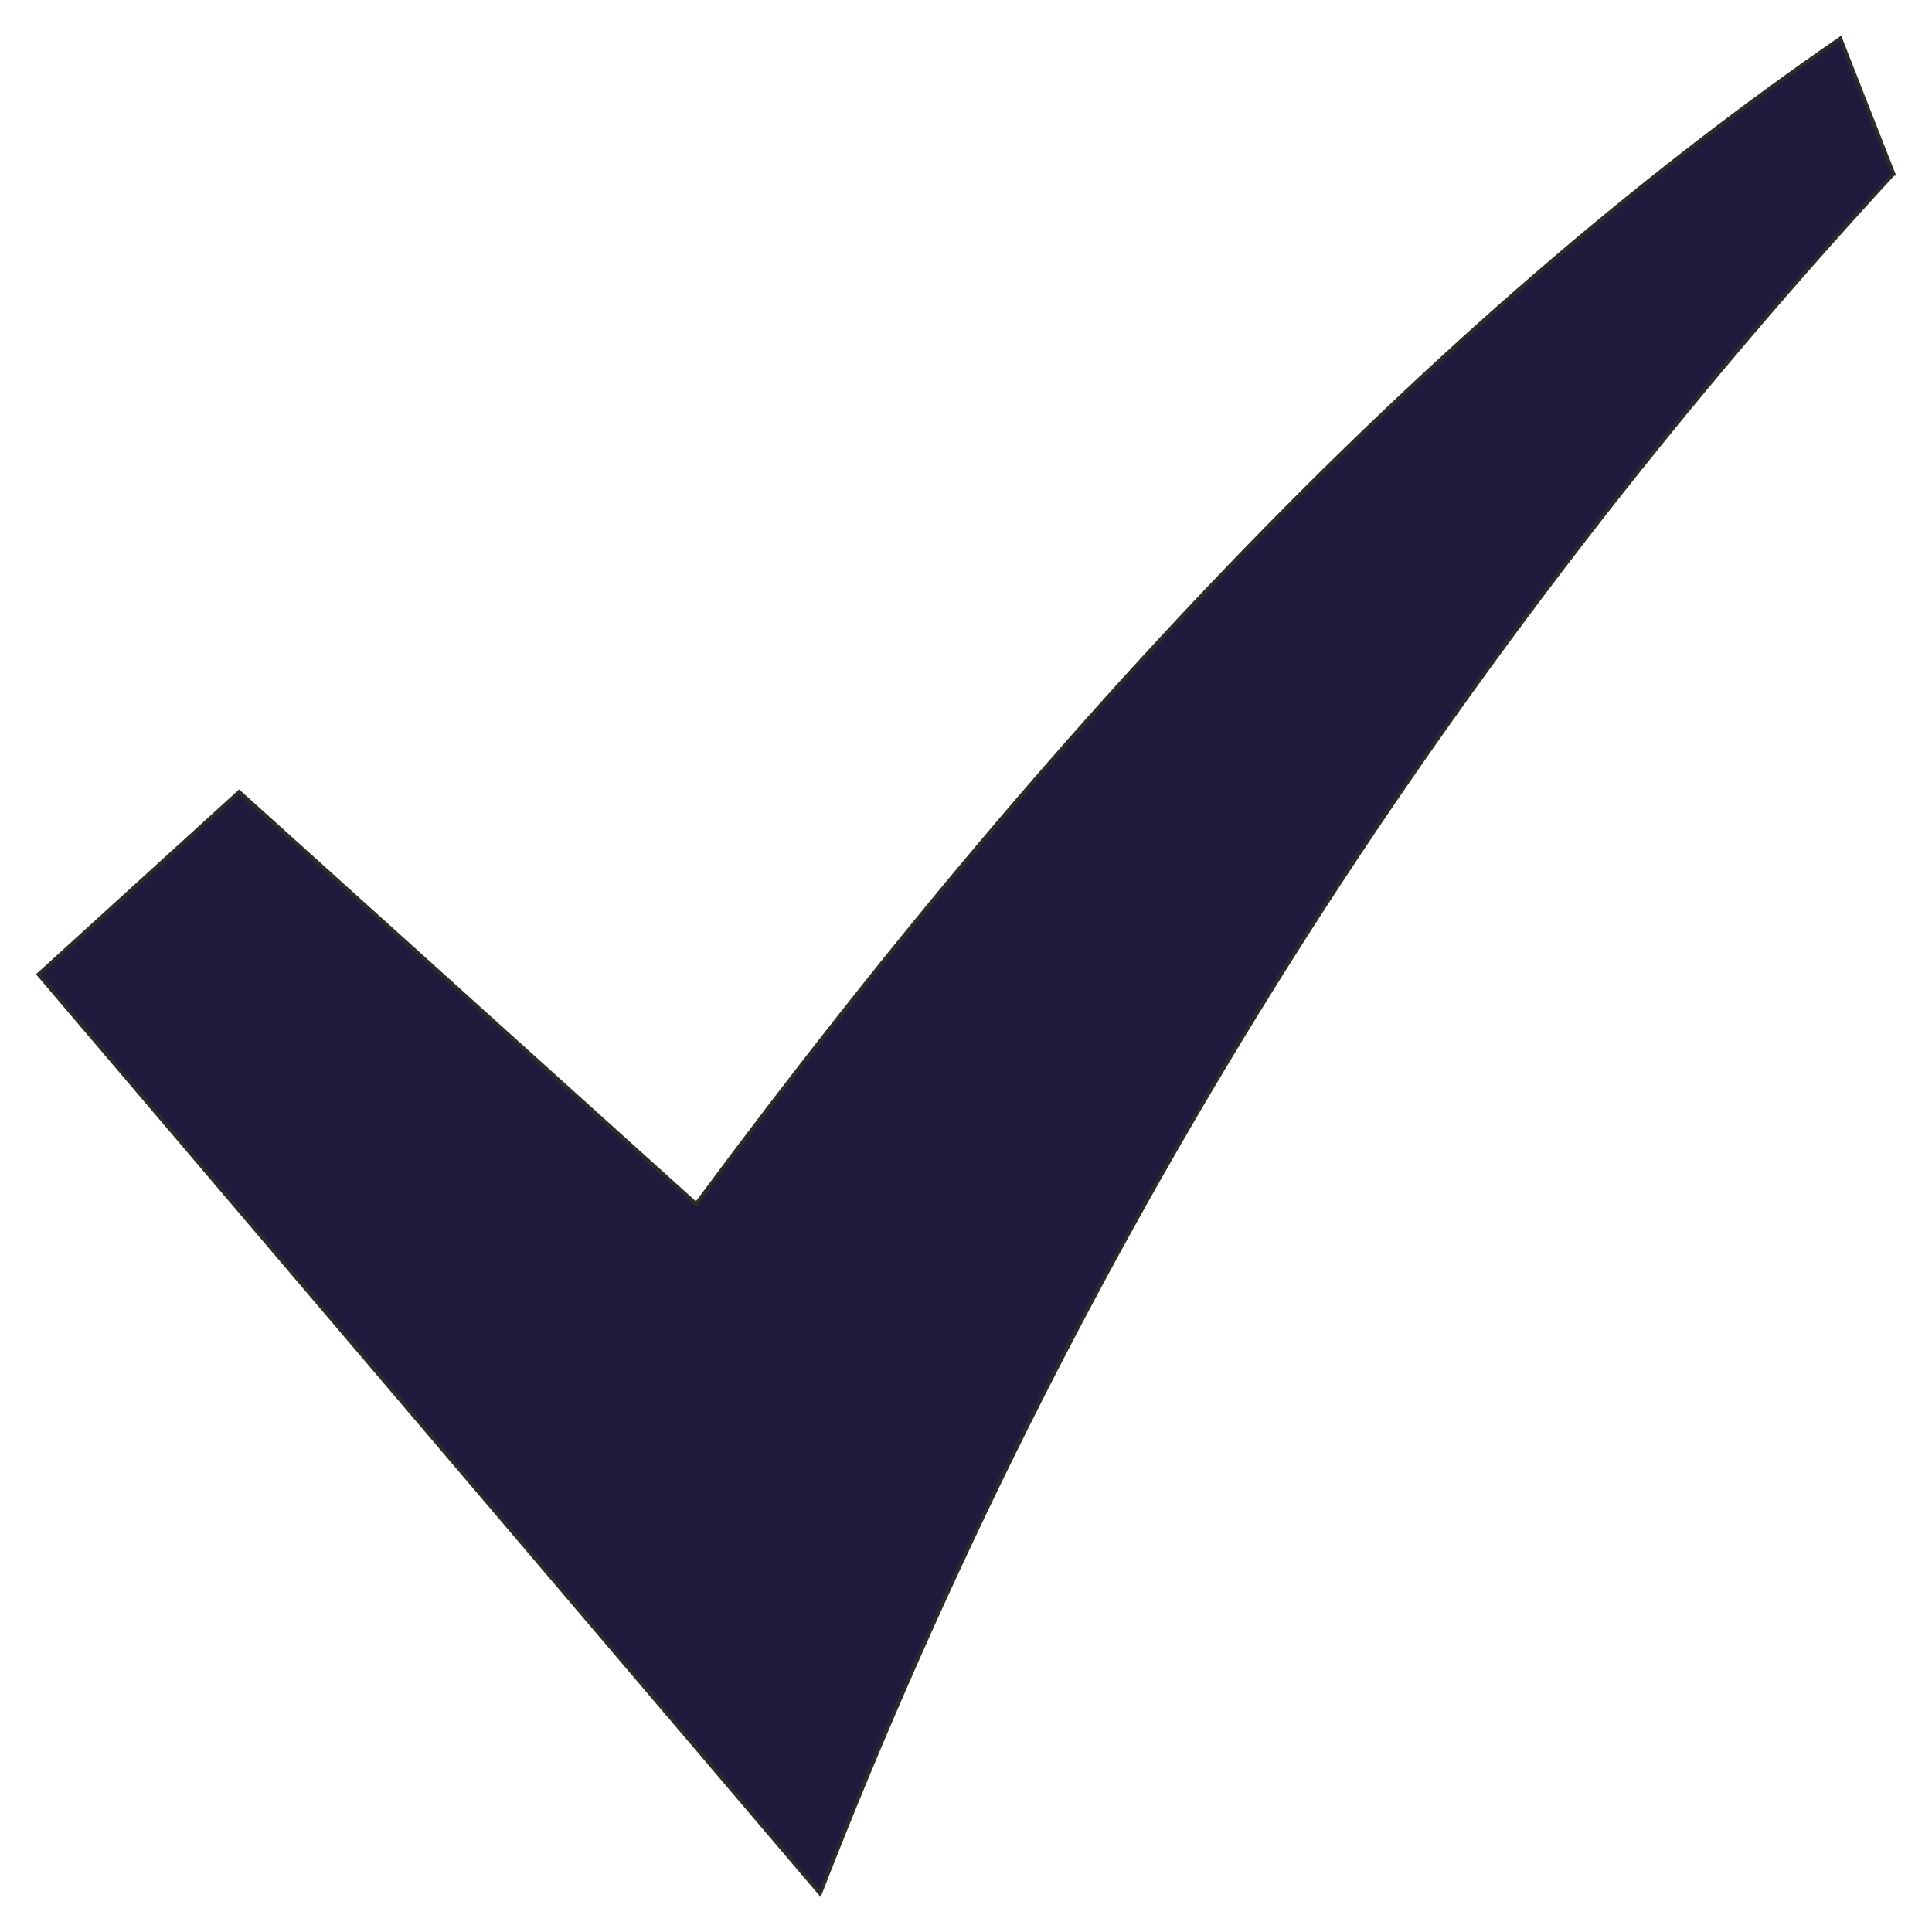
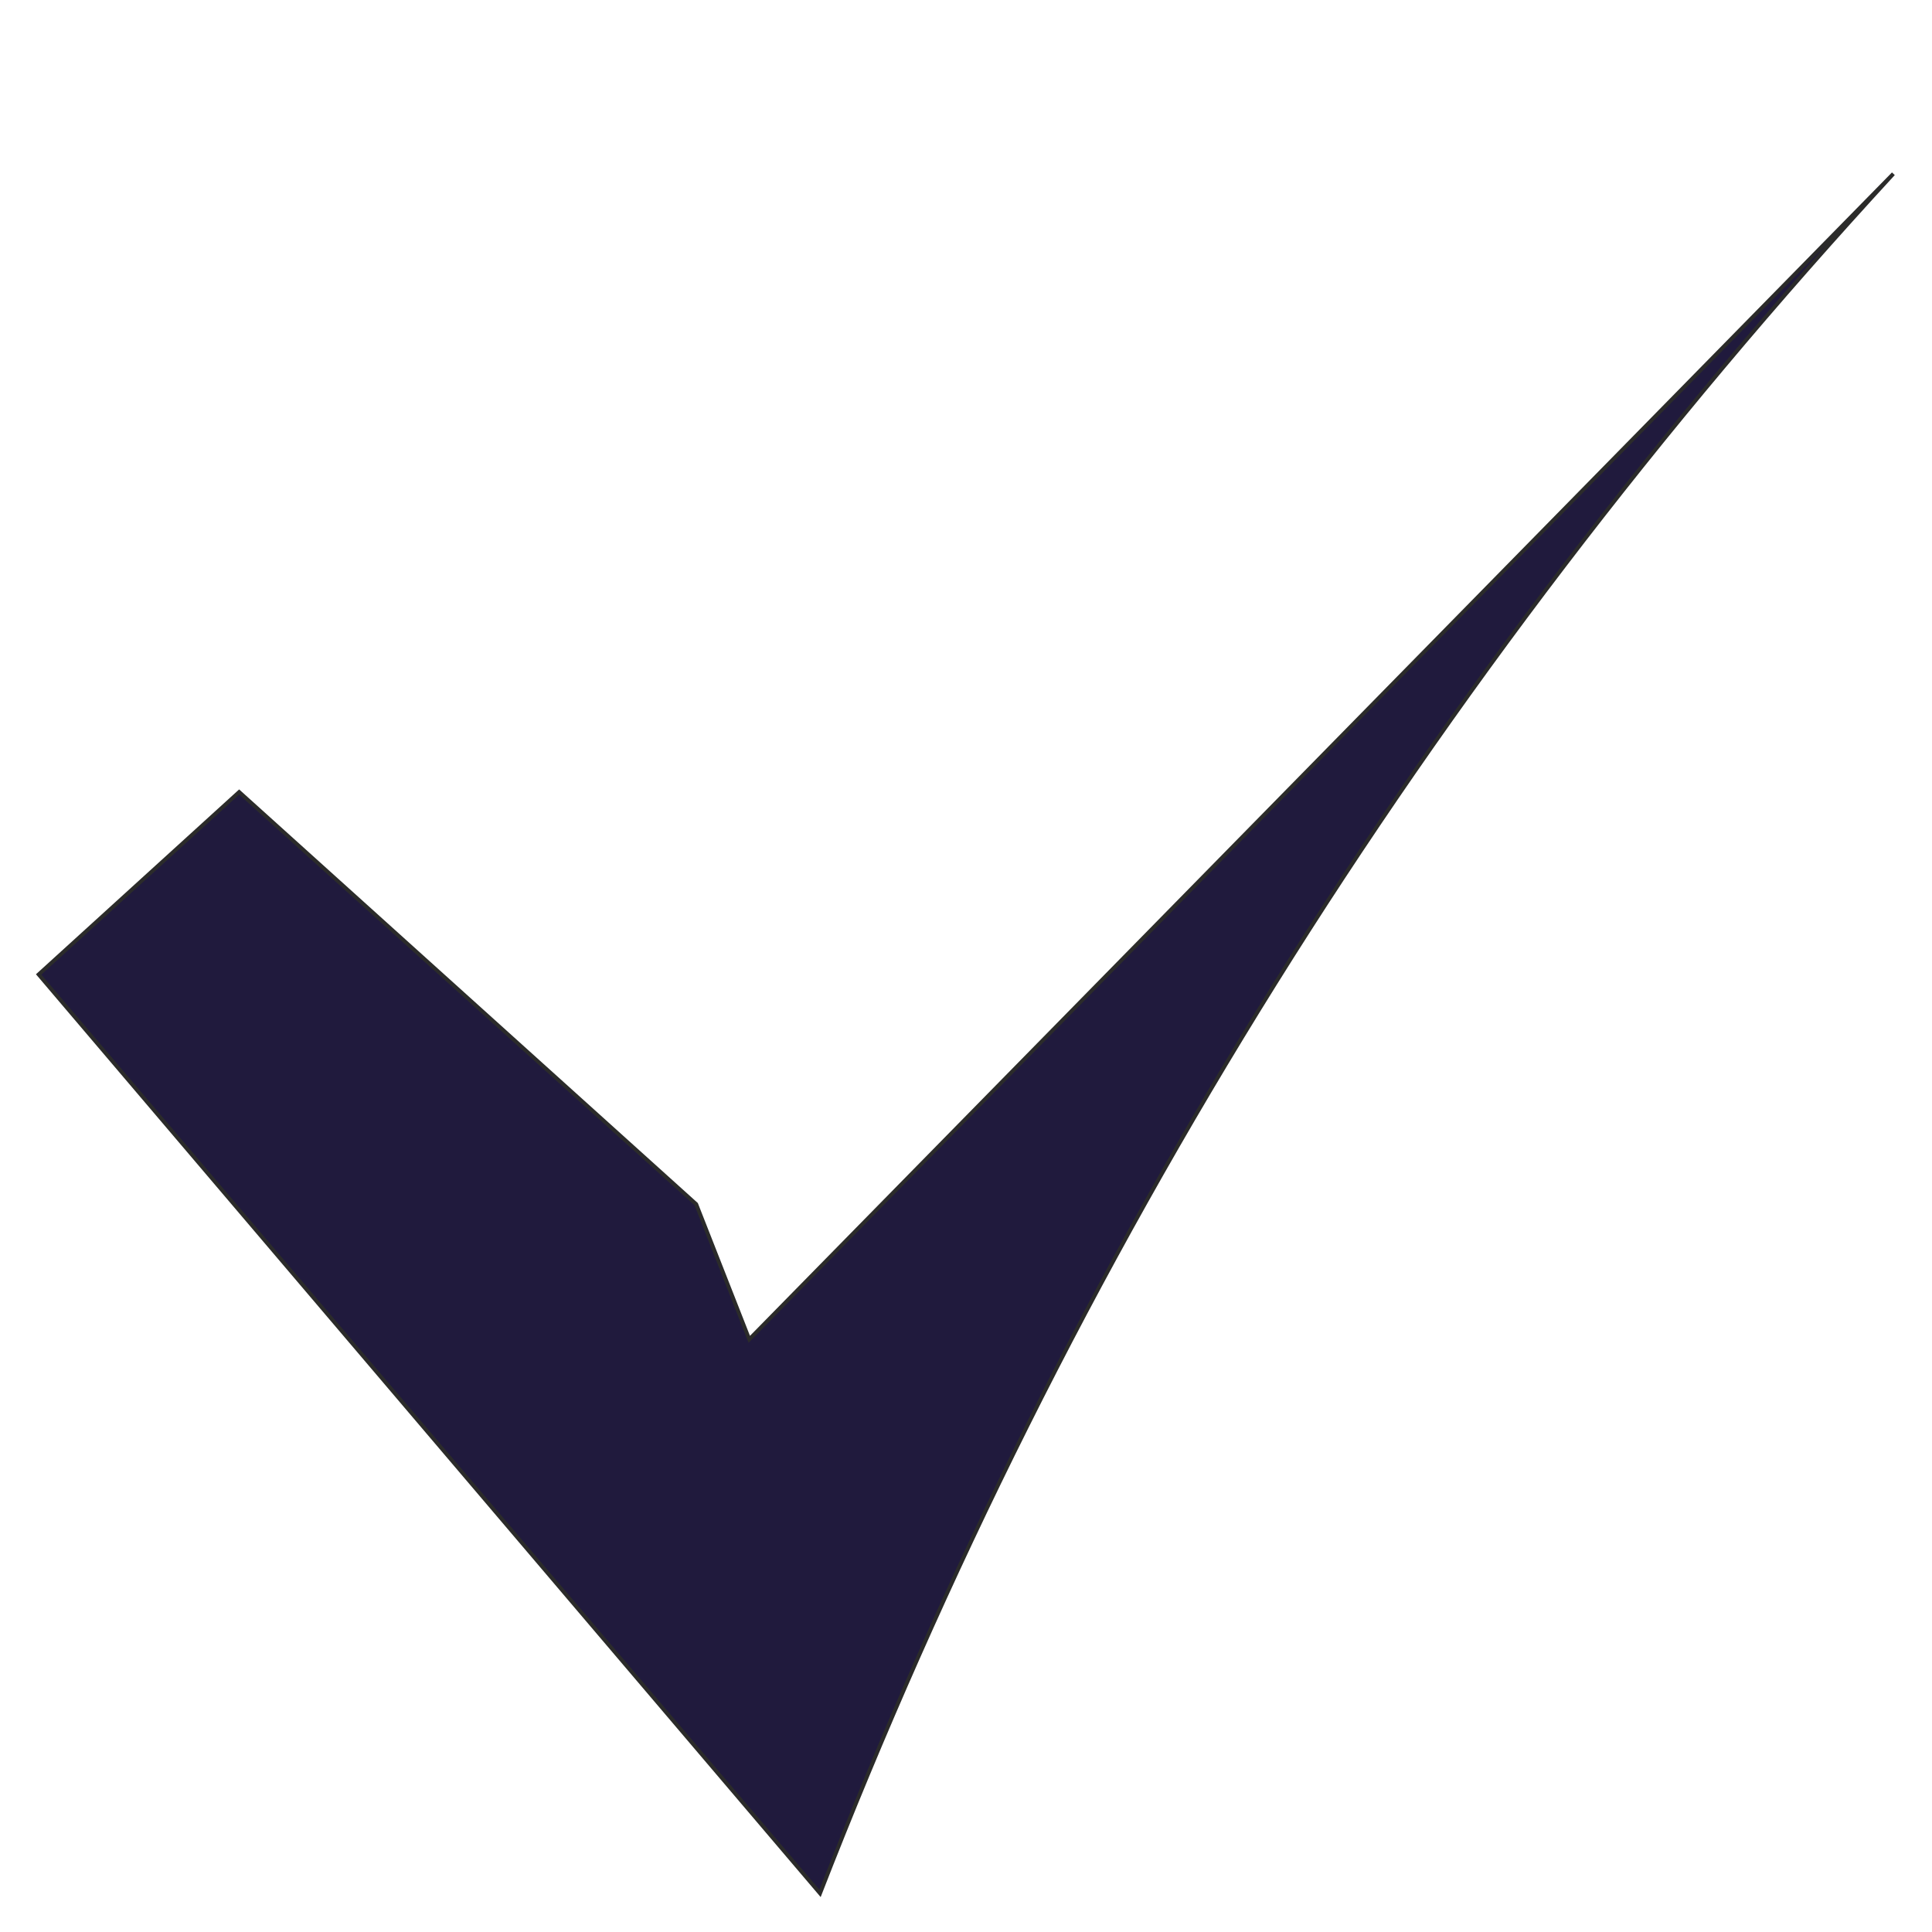
<svg xmlns="http://www.w3.org/2000/svg" xml:space="preserve" width="100mm" height="100mm" style="shape-rendering:geometricPrecision; text-rendering:geometricPrecision; image-rendering:optimizeQuality; fill-rule:evenodd; clip-rule:evenodd" viewBox="0 0 10000 10000">
  <defs>
    <style type="text/css">  .str0 {stroke:#2B2B2A;stroke-width:20;stroke-miterlimit:22.926} .fil0 {fill:#201A3D}  </style>
  </defs>
  <g id="Слой_x0020_1">
-     <path class="fil0 str0" d="M9800 899.45c-2414.96,2622.63 -4266.79,5589.49 -5555.48,8900.55l-4044.52 -4756.3 1037.84 -944.26 2365.65 2133.34c1965.48,-2656.89 3939.42,-4667.83 5921.79,-6032.78l274.72 699.45z" />
+     <path class="fil0 str0" d="M9800 899.45c-2414.96,2622.63 -4266.79,5589.49 -5555.48,8900.55l-4044.52 -4756.3 1037.84 -944.26 2365.65 2133.34l274.72 699.45z" />
  </g>
</svg>